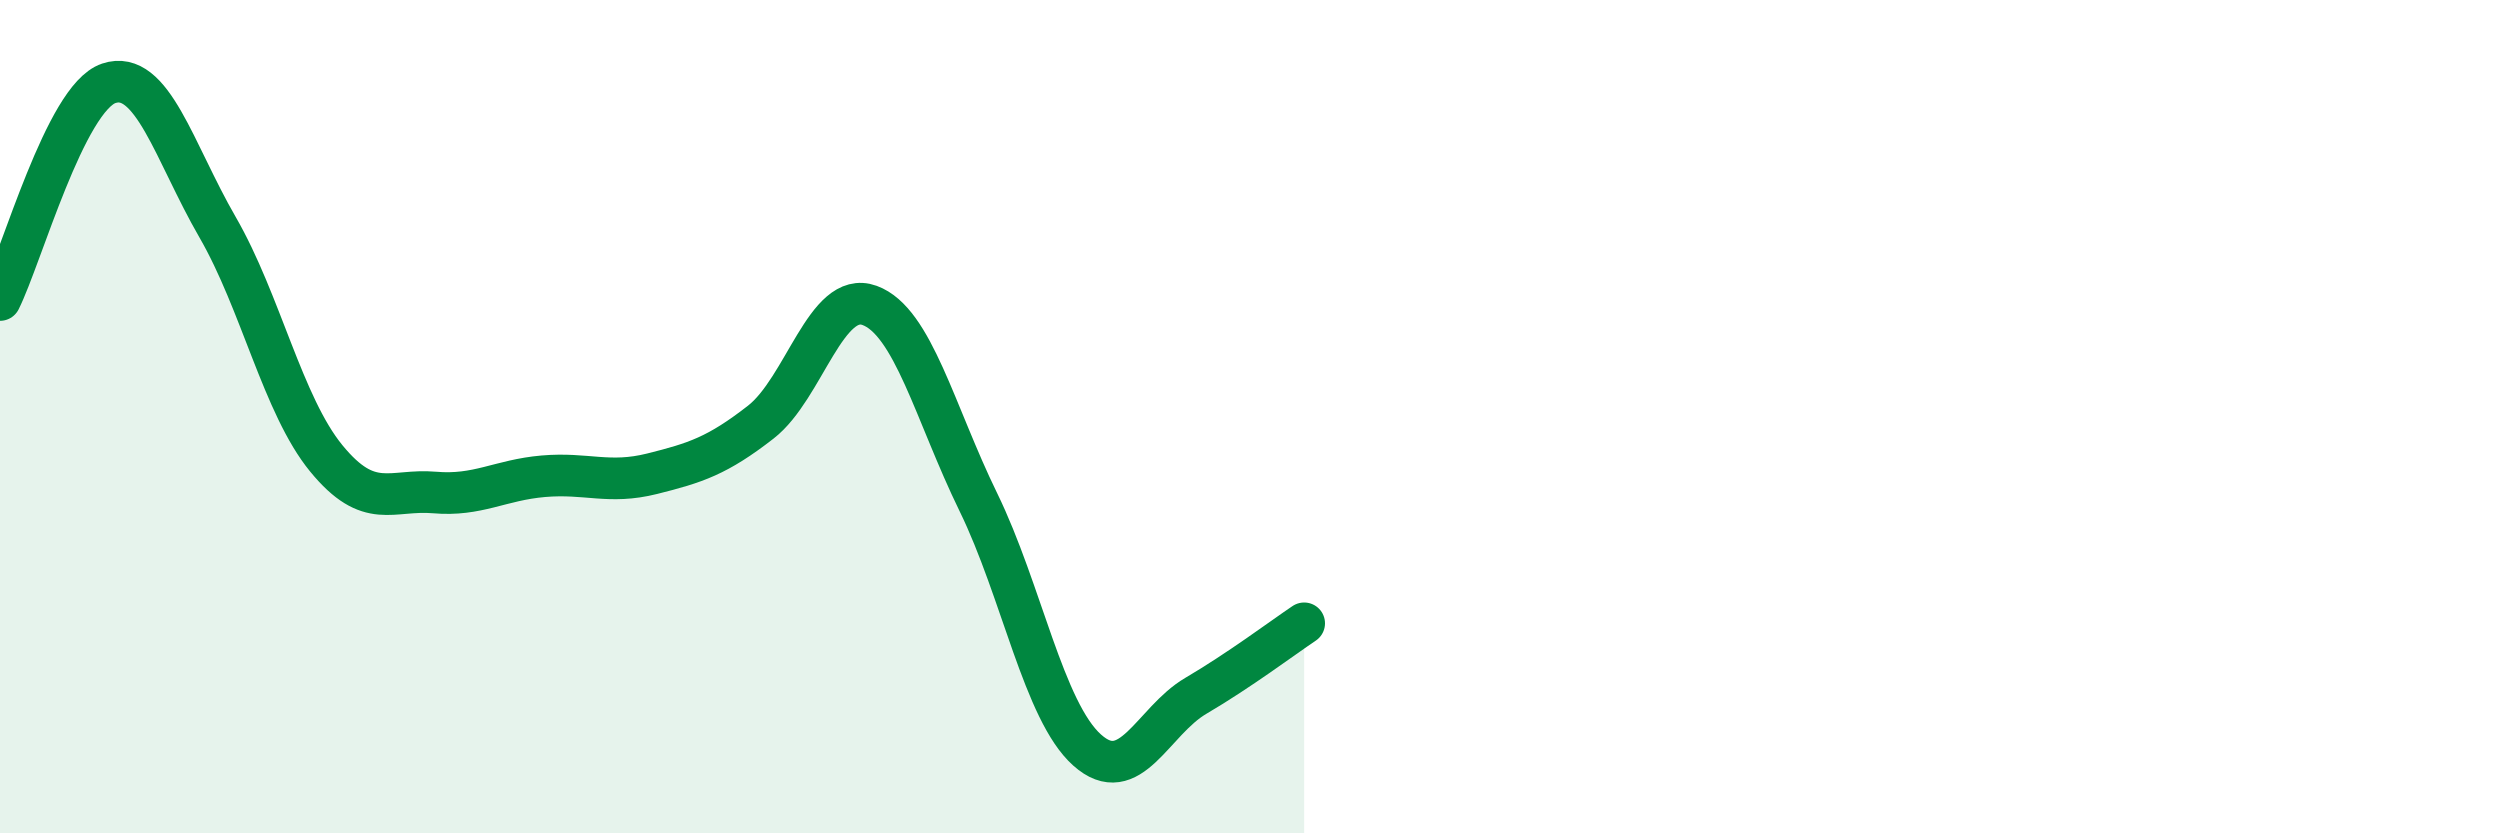
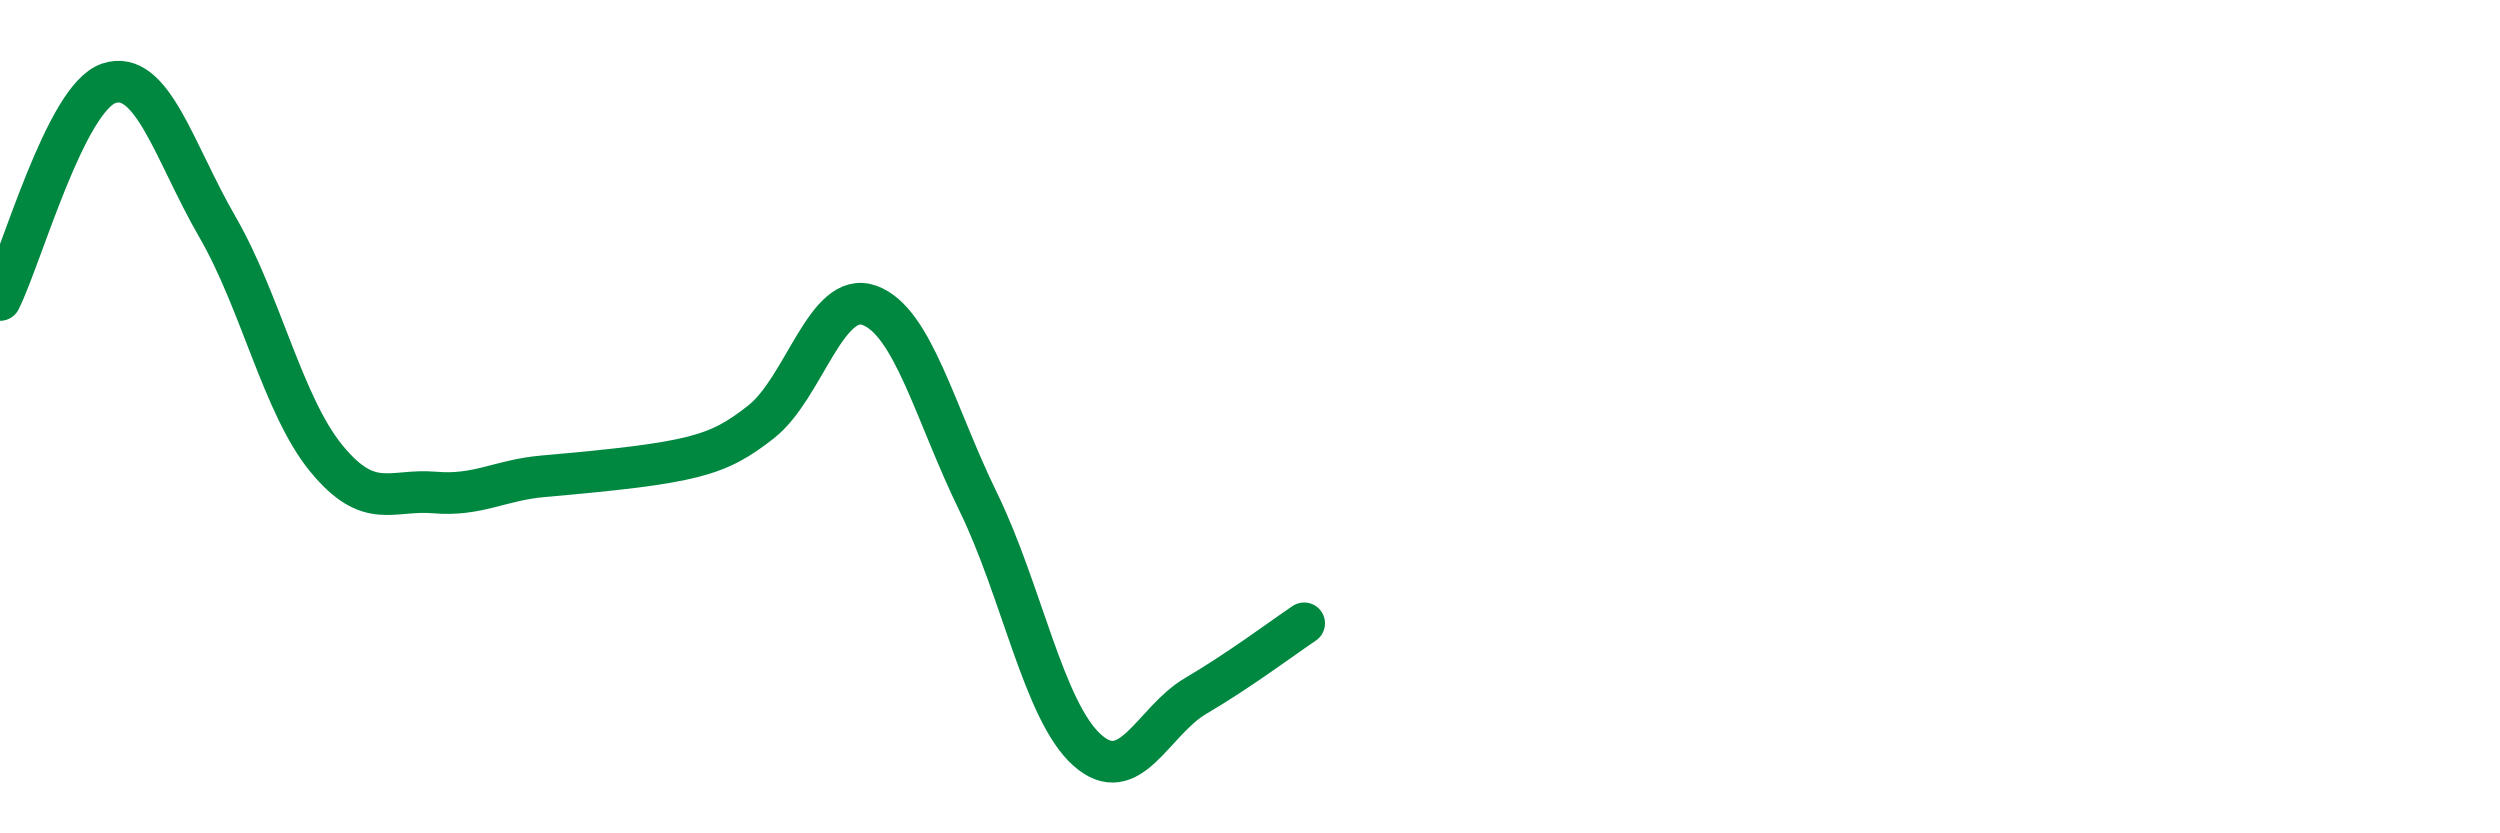
<svg xmlns="http://www.w3.org/2000/svg" width="60" height="20" viewBox="0 0 60 20">
-   <path d="M 0,7.2 C 0.52,6.16 1.57,2.35 2.61,2 C 3.65,1.65 4.18,3.65 5.22,5.45 C 6.26,7.25 6.79,9.73 7.83,11 C 8.87,12.27 9.39,11.73 10.43,11.82 C 11.47,11.91 12,11.52 13.04,11.43 C 14.08,11.34 14.61,11.63 15.65,11.37 C 16.69,11.11 17.22,10.94 18.26,10.13 C 19.3,9.32 19.83,6.95 20.87,7.33 C 21.91,7.71 22.44,9.92 23.48,12.05 C 24.52,14.18 25.05,17.07 26.09,18 C 27.13,18.93 27.66,17.31 28.7,16.7 C 29.74,16.09 30.78,15.31 31.3,14.96L31.3 20L0 20Z" fill="#008740" opacity="0.1" stroke-linecap="round" stroke-linejoin="round" />
-   <path d="M 0,7.2 C 0.52,6.16 1.57,2.35 2.61,2 C 3.65,1.65 4.18,3.65 5.22,5.45 C 6.26,7.25 6.79,9.73 7.83,11 C 8.87,12.27 9.39,11.73 10.43,11.82 C 11.47,11.91 12,11.52 13.04,11.43 C 14.08,11.34 14.61,11.63 15.65,11.37 C 16.69,11.11 17.22,10.94 18.26,10.13 C 19.3,9.32 19.83,6.95 20.87,7.33 C 21.91,7.71 22.44,9.92 23.48,12.05 C 24.52,14.18 25.05,17.07 26.09,18 C 27.13,18.93 27.66,17.31 28.7,16.7 C 29.74,16.09 30.78,15.31 31.3,14.96" stroke="#008740" stroke-width="1" fill="none" stroke-linecap="round" stroke-linejoin="round" />
+   <path d="M 0,7.2 C 0.52,6.16 1.57,2.35 2.61,2 C 3.65,1.65 4.18,3.65 5.22,5.45 C 6.26,7.25 6.79,9.73 7.83,11 C 8.87,12.27 9.39,11.73 10.43,11.82 C 11.47,11.91 12,11.52 13.04,11.43 C 16.69,11.11 17.22,10.94 18.26,10.13 C 19.3,9.32 19.83,6.95 20.87,7.33 C 21.91,7.71 22.44,9.92 23.48,12.05 C 24.52,14.18 25.05,17.07 26.09,18 C 27.13,18.93 27.66,17.31 28.7,16.7 C 29.74,16.09 30.78,15.31 31.3,14.96" stroke="#008740" stroke-width="1" fill="none" stroke-linecap="round" stroke-linejoin="round" />
</svg>